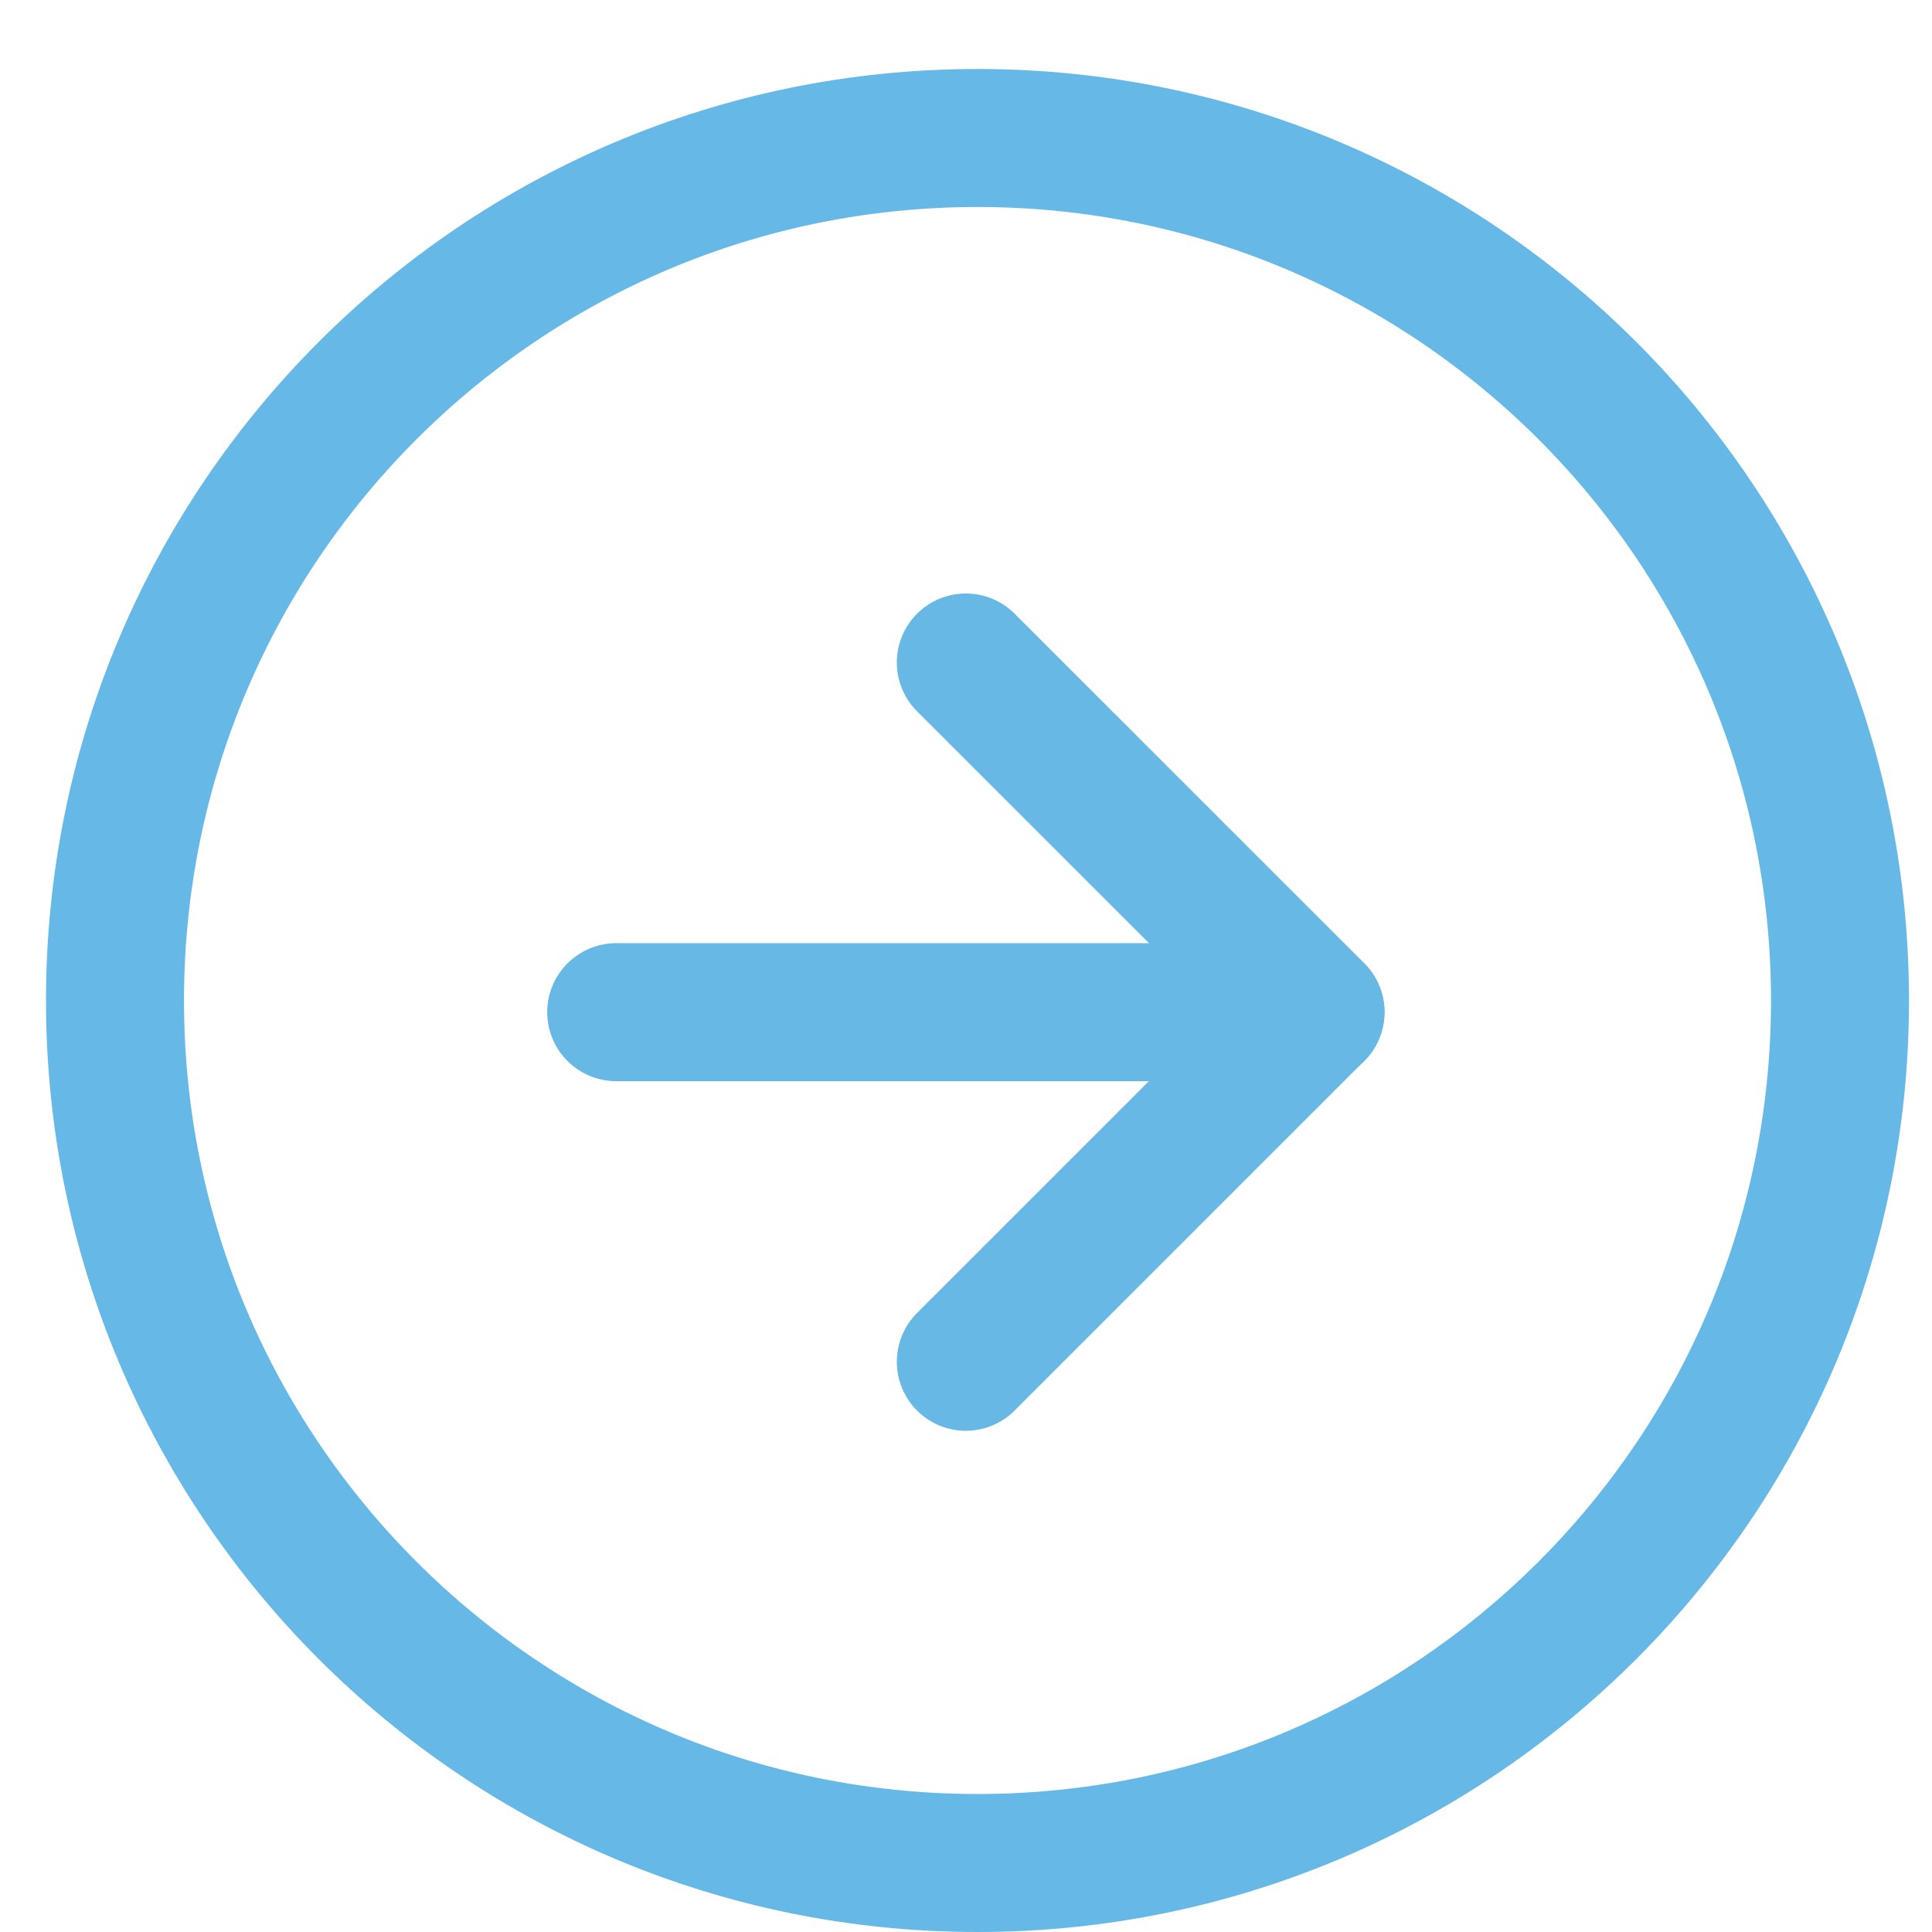
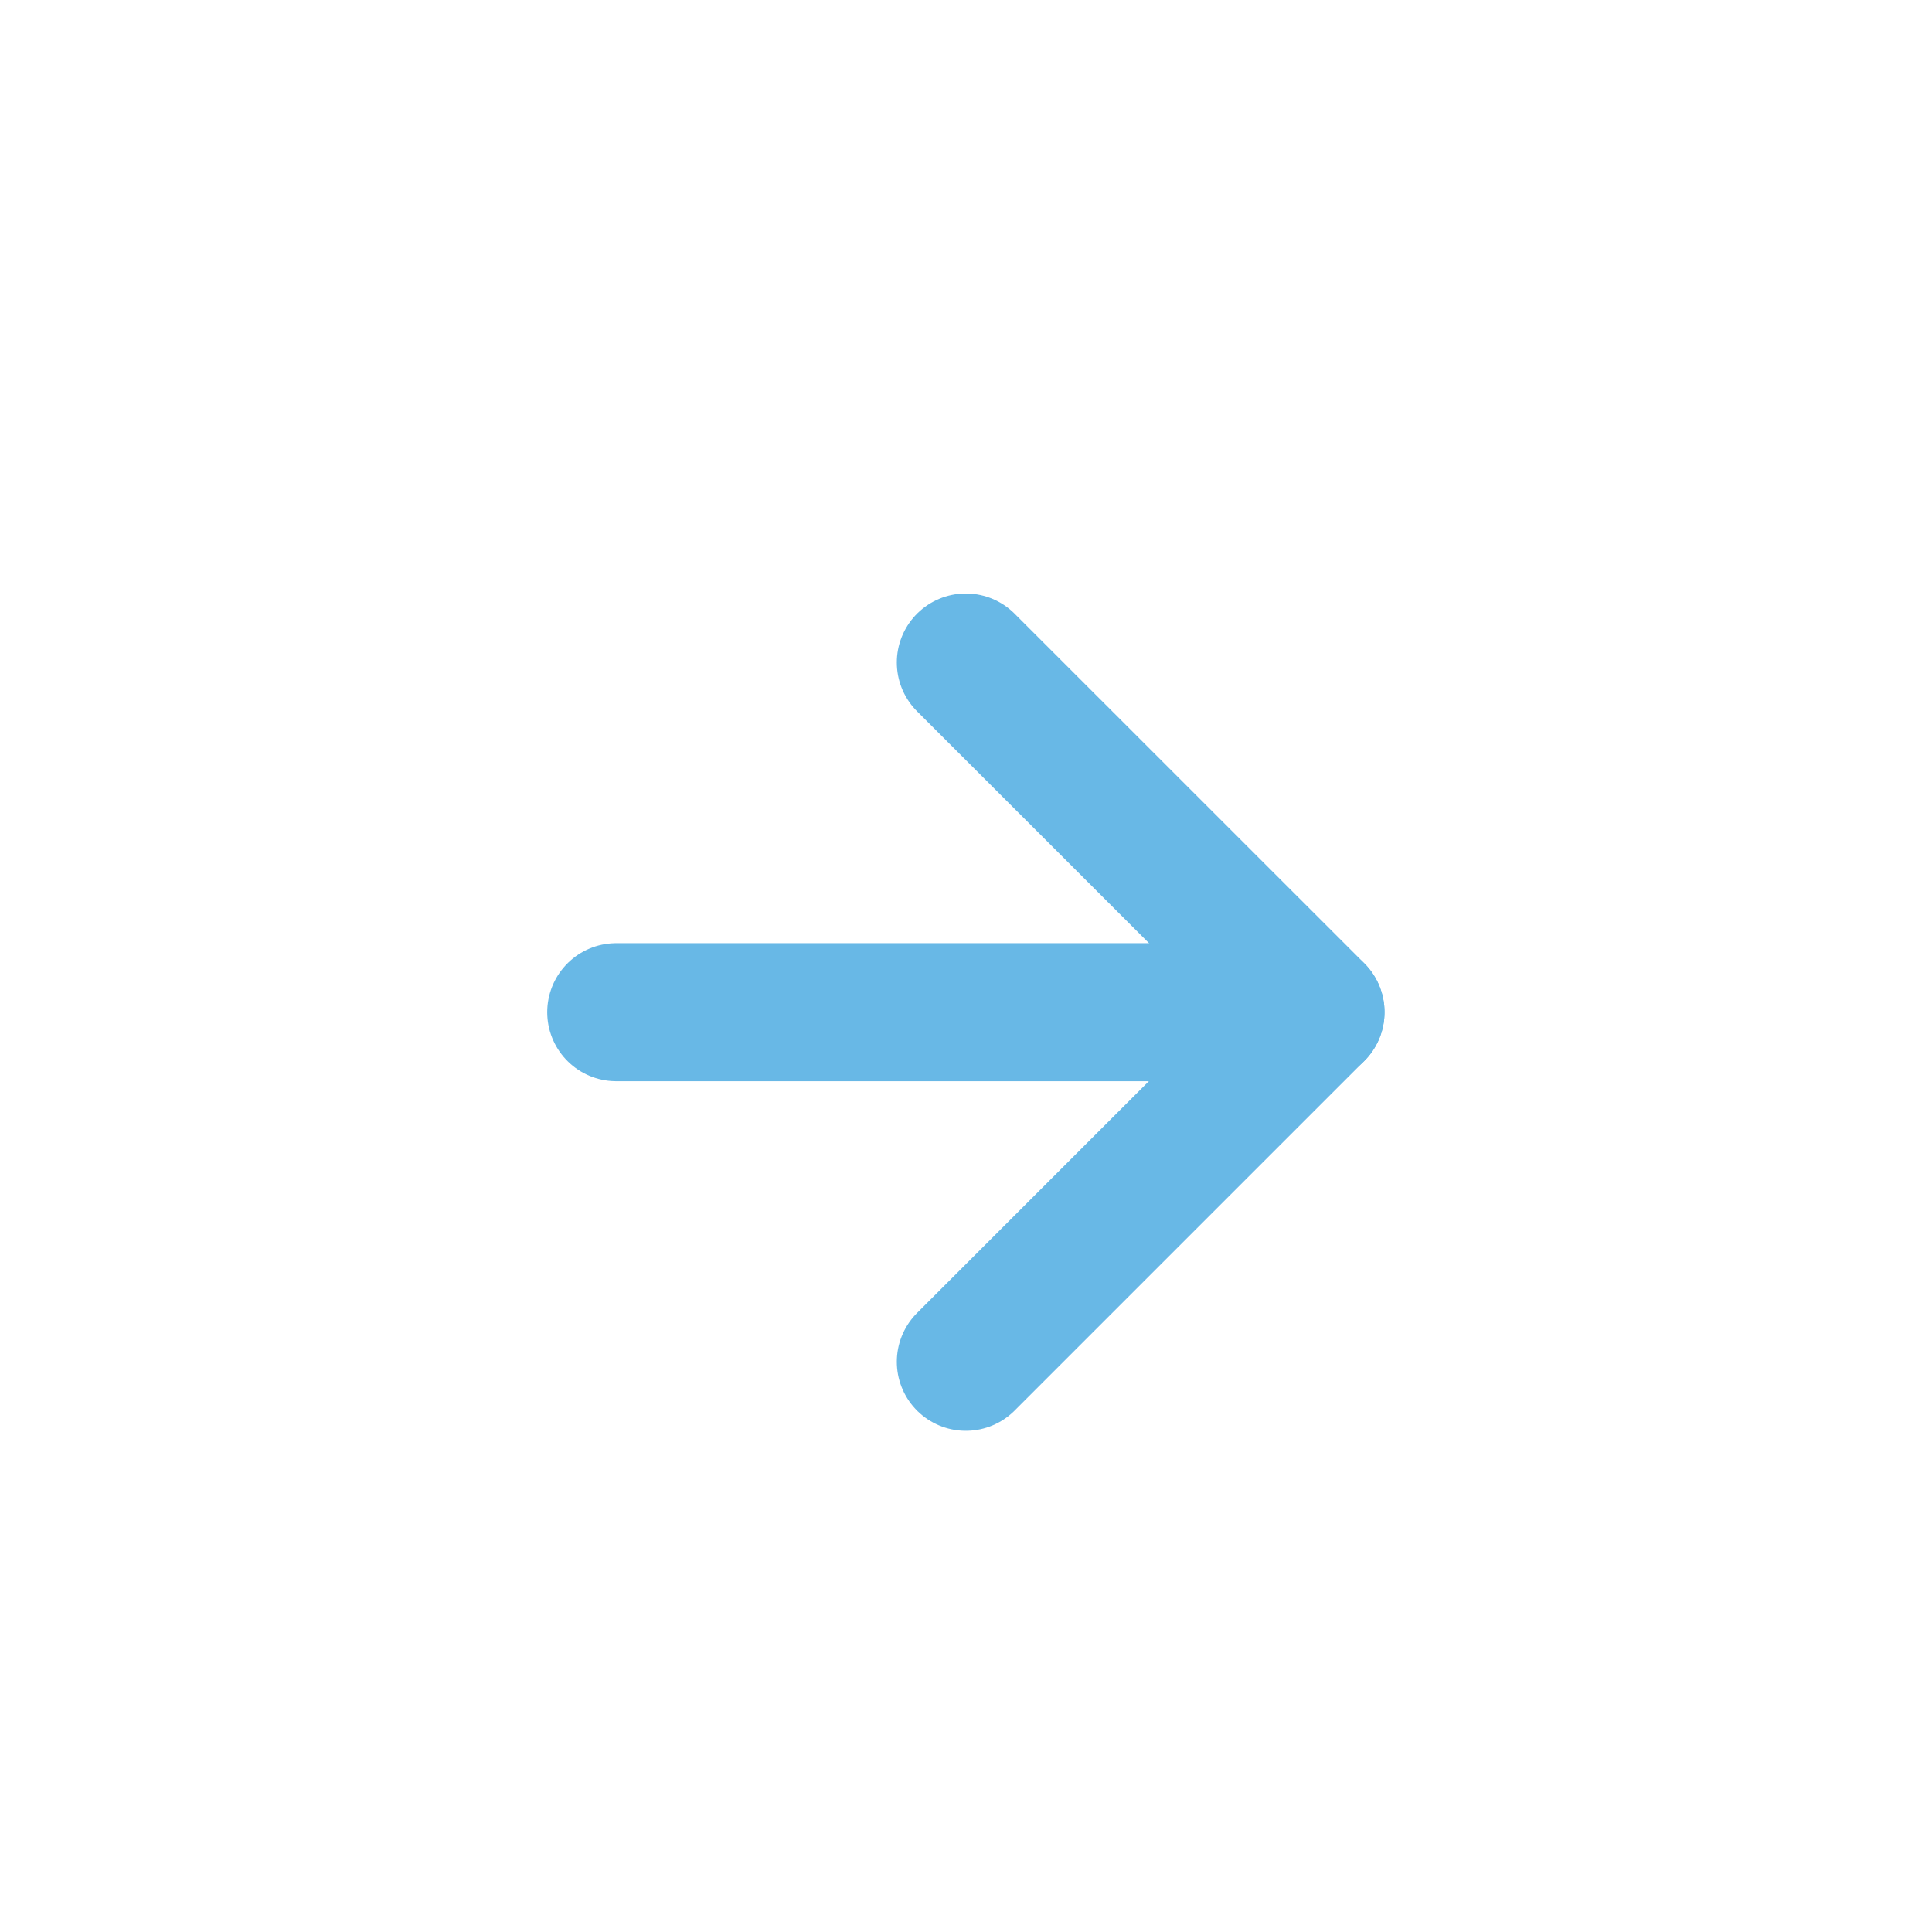
<svg xmlns="http://www.w3.org/2000/svg" width="21" height="21" viewBox="0 0 21 21" fill="none">
  <g id="Group 697">
    <g id="Group 695">
-       <path id="Path 73" d="M20 10.875C20 16.053 15.803 20.25 10.625 20.25C5.447 20.25 1.25 16.053 1.25 10.875C1.25 5.697 5.447 1.5 10.625 1.5C15.803 1.5 20 5.697 20 10.875Z" stroke="#66B8E7" stroke-width="1.5" stroke-linecap="round" stroke-linejoin="round" />
-     </g>
+       </g>
    <g id="Icon feather-arrow-right-circle">
      <path id="Path 82" d="M10.498 14.802L14.299 11.001L10.498 7.201" stroke="#68B8E6" stroke-width="1.5" stroke-linecap="round" stroke-linejoin="round" />
      <path id="Path 83" d="M6.698 11.002L14.299 11.002" stroke="#68B8E6" stroke-width="1.5" stroke-linecap="round" stroke-linejoin="round" />
    </g>
  </g>
</svg>